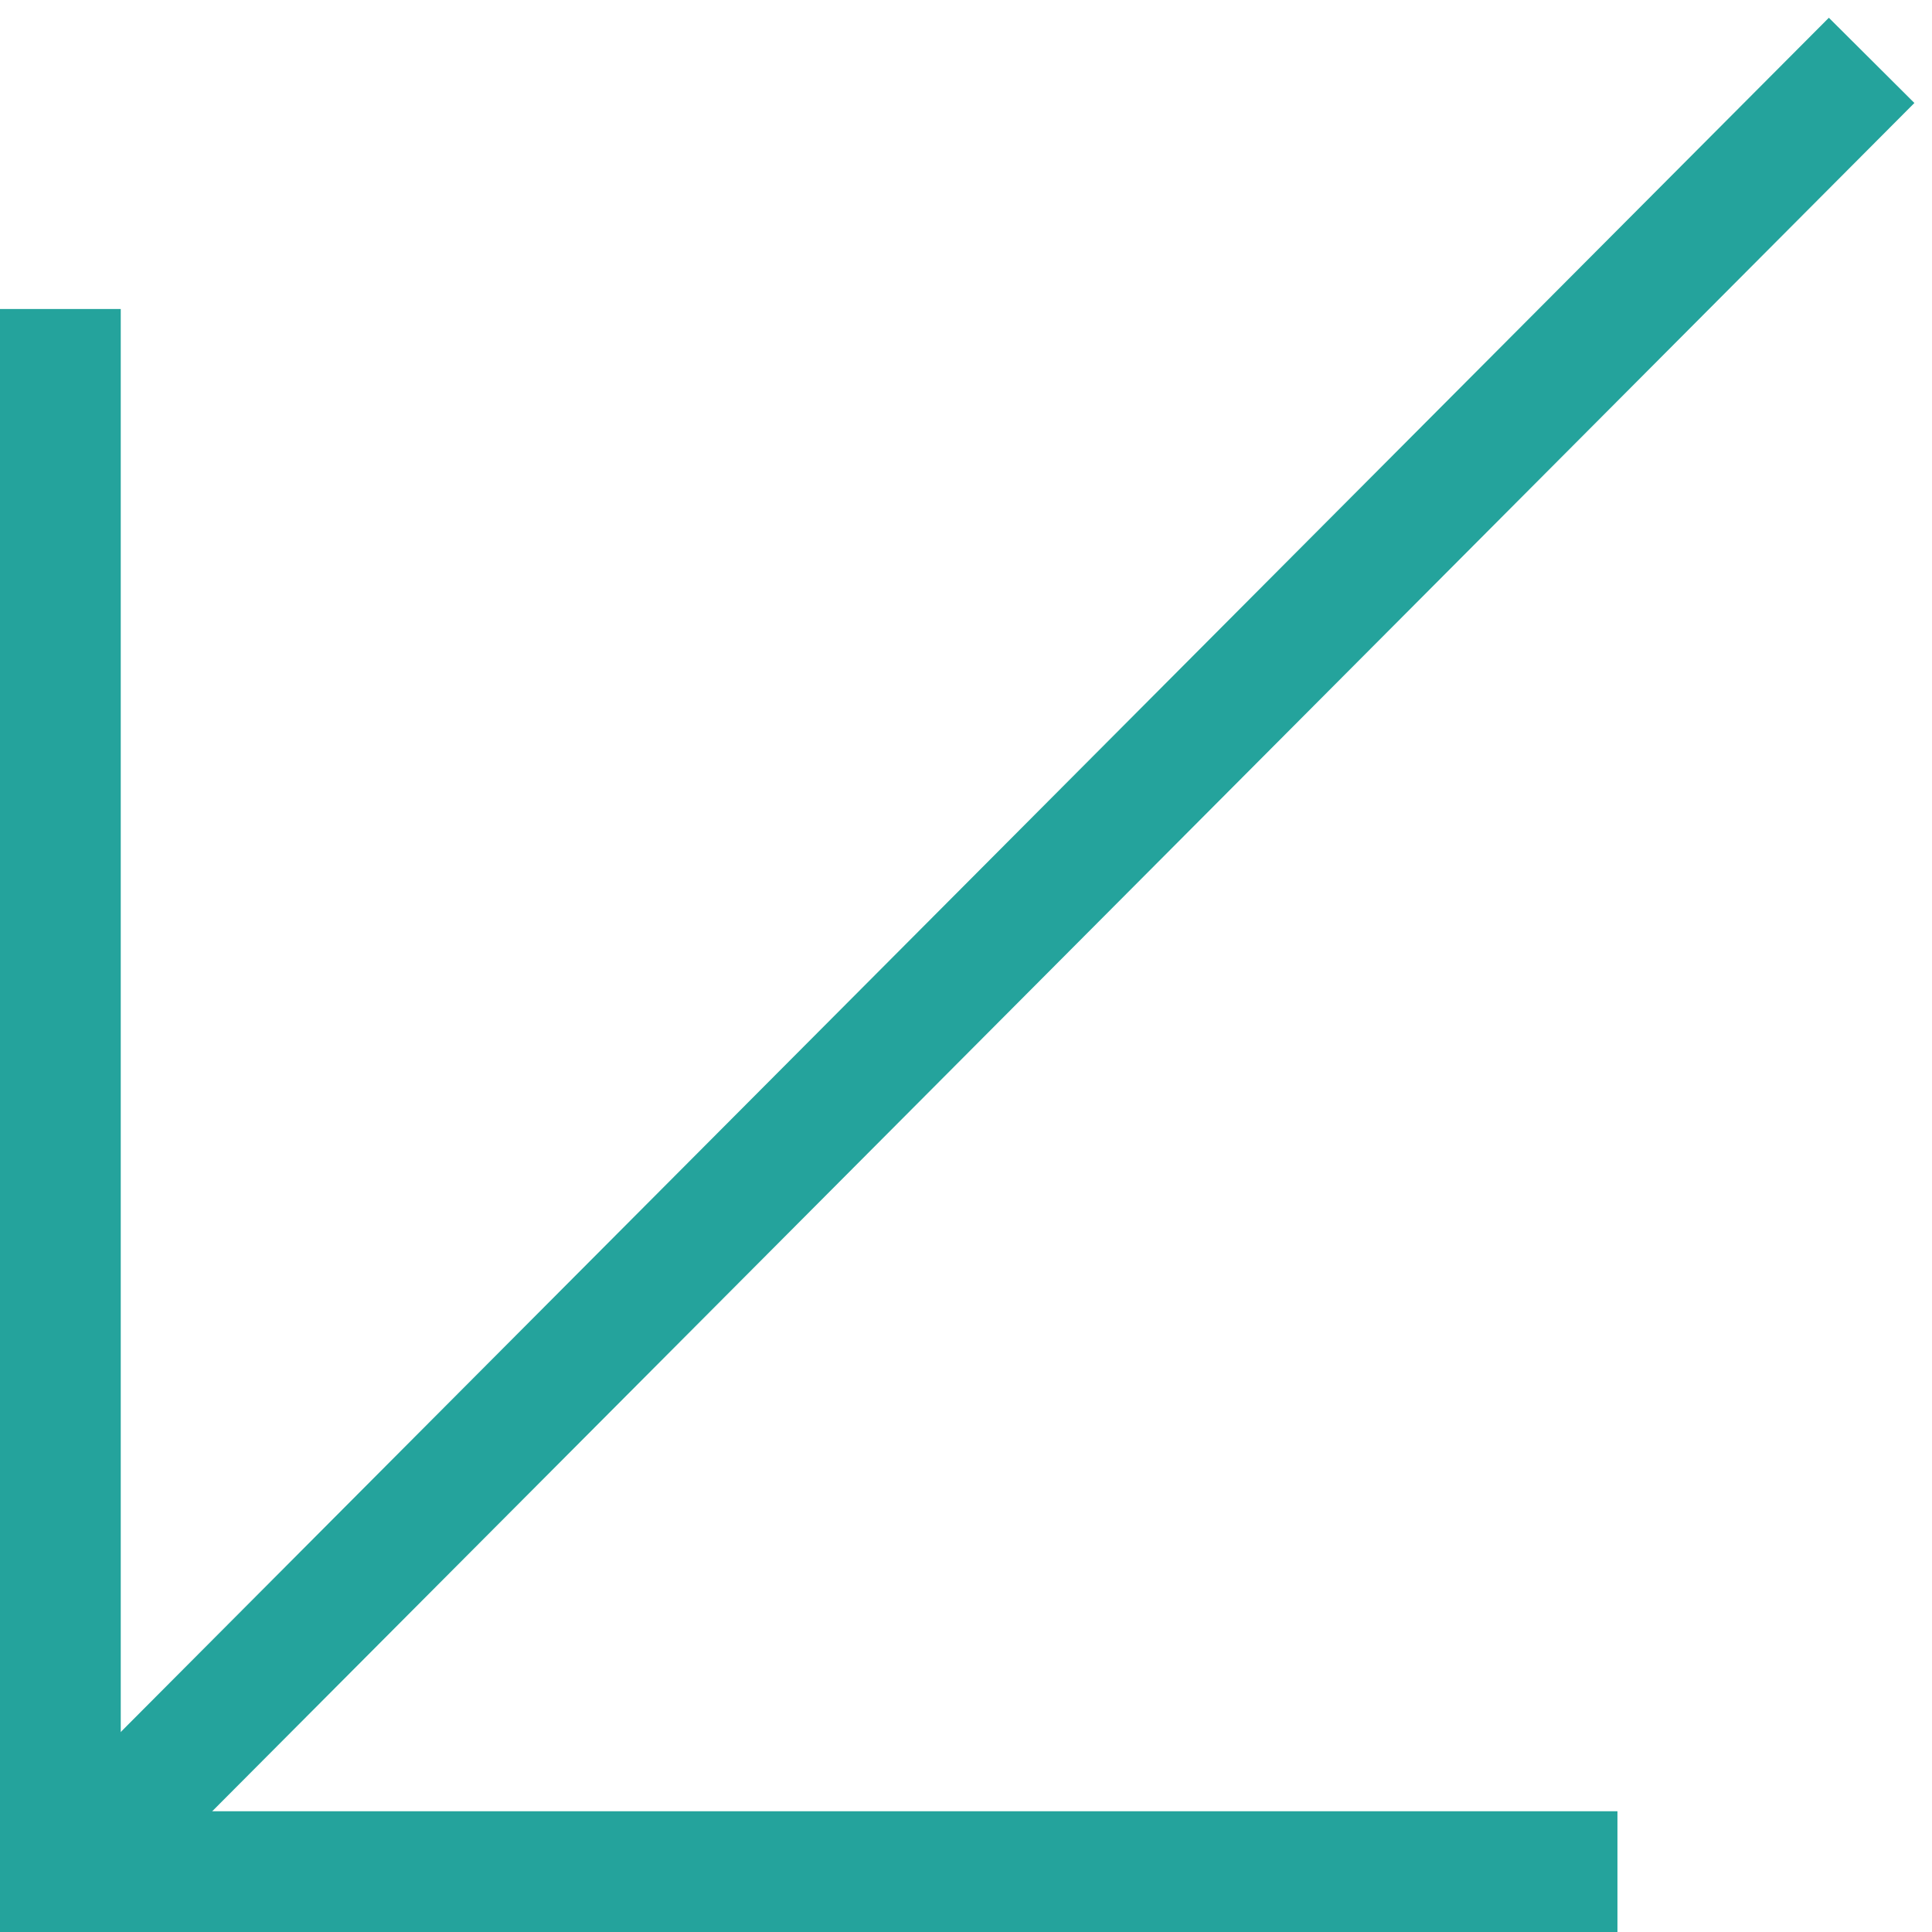
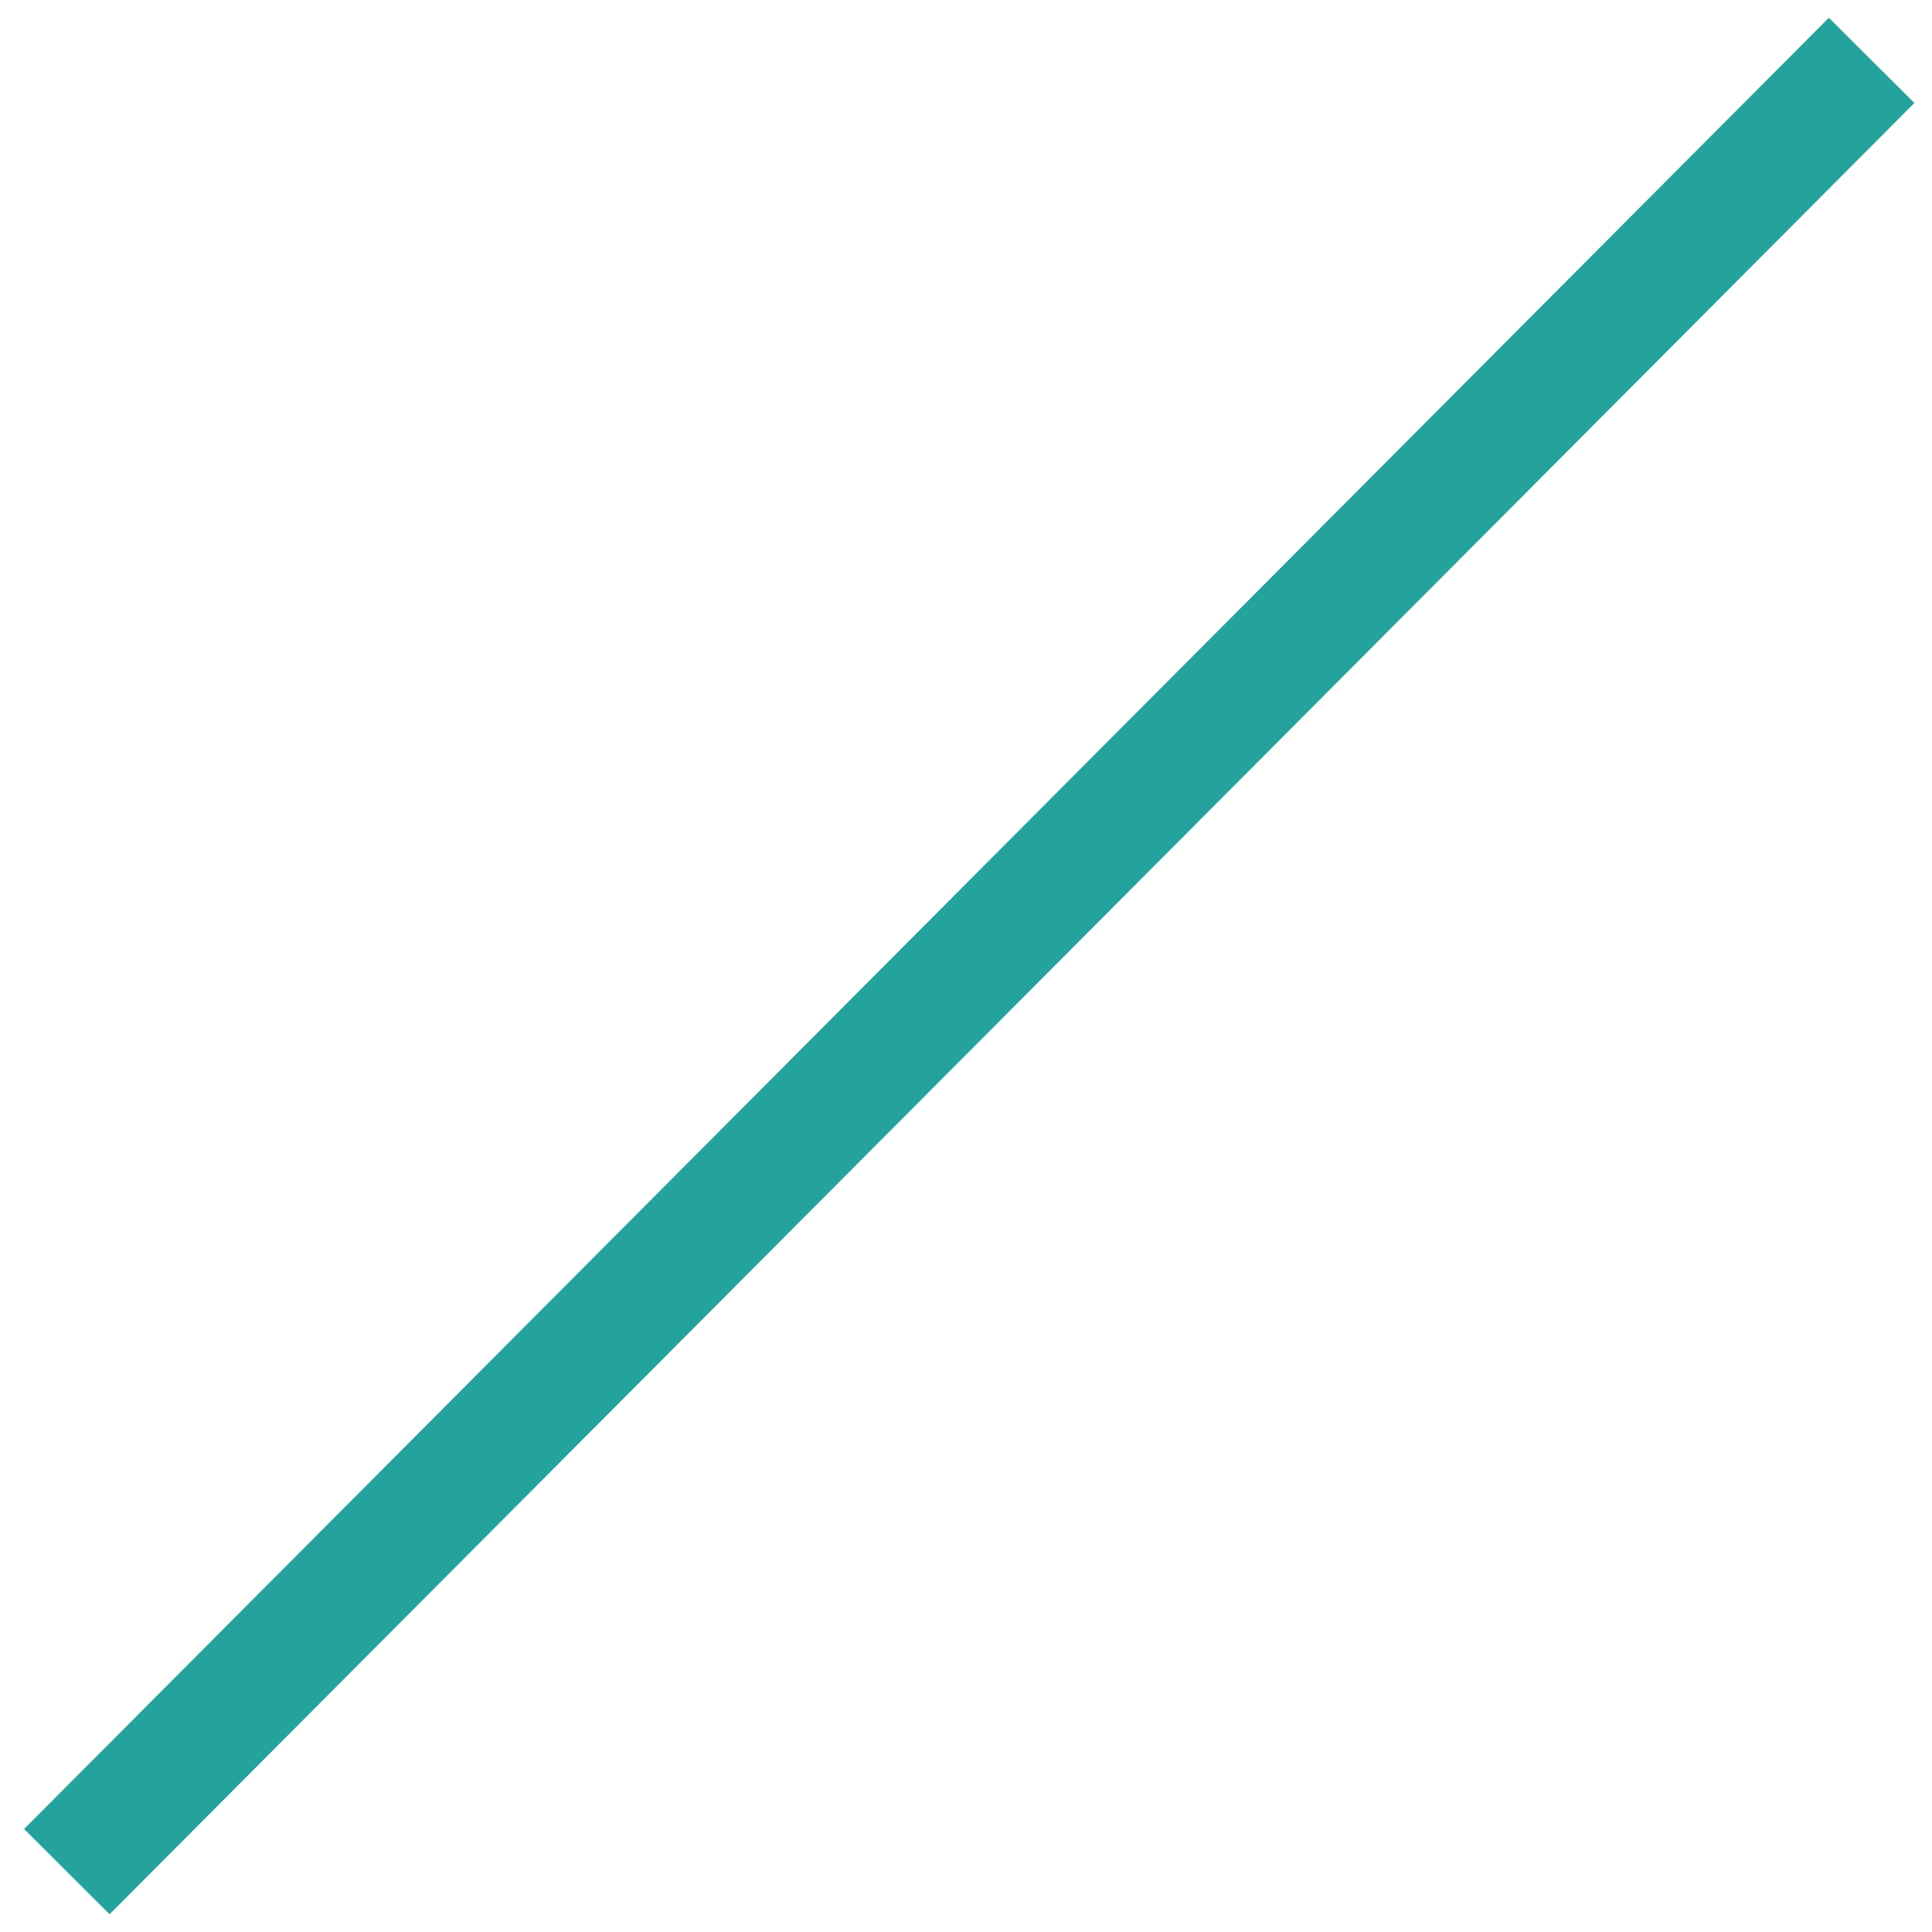
<svg xmlns="http://www.w3.org/2000/svg" width="32" height="32" viewBox="0 0 32 32" fill="none">
  <path d="M1.107 31L31 1" stroke="#24A39C" stroke-width="2" />
-   <path d="M26.79 31H1V5.118" stroke="#24A39C" stroke-width="2" />
</svg>